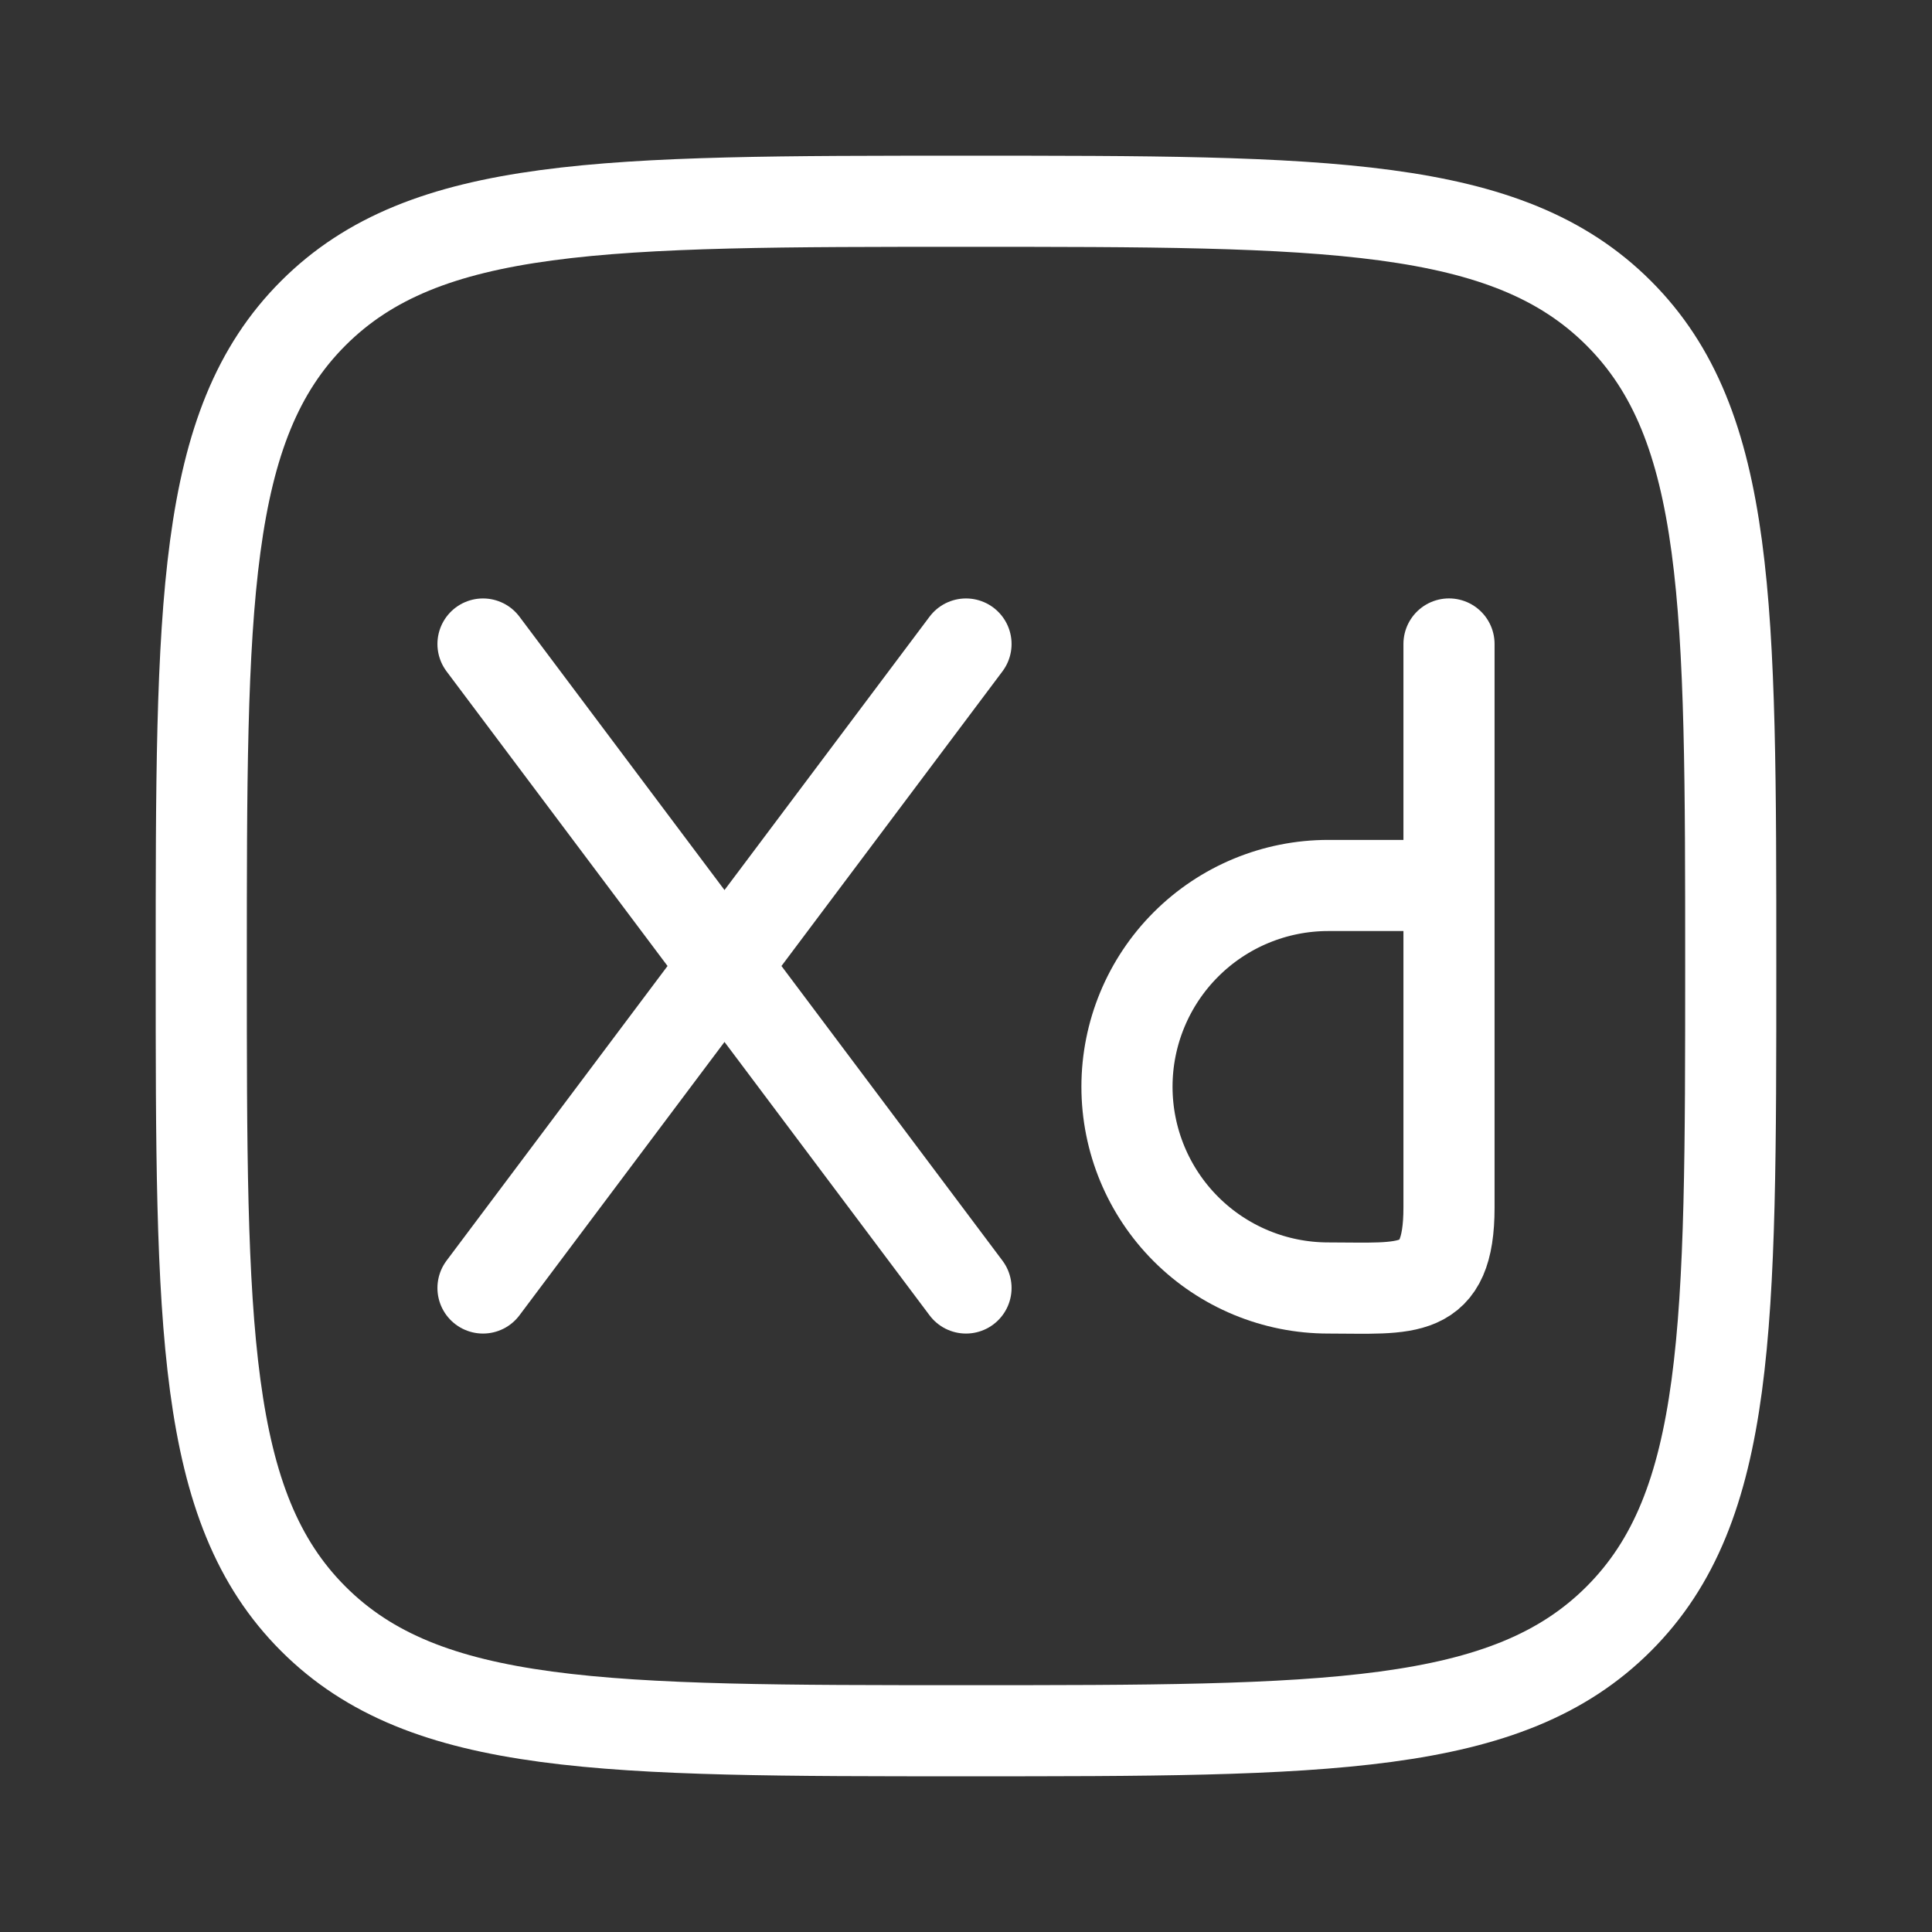
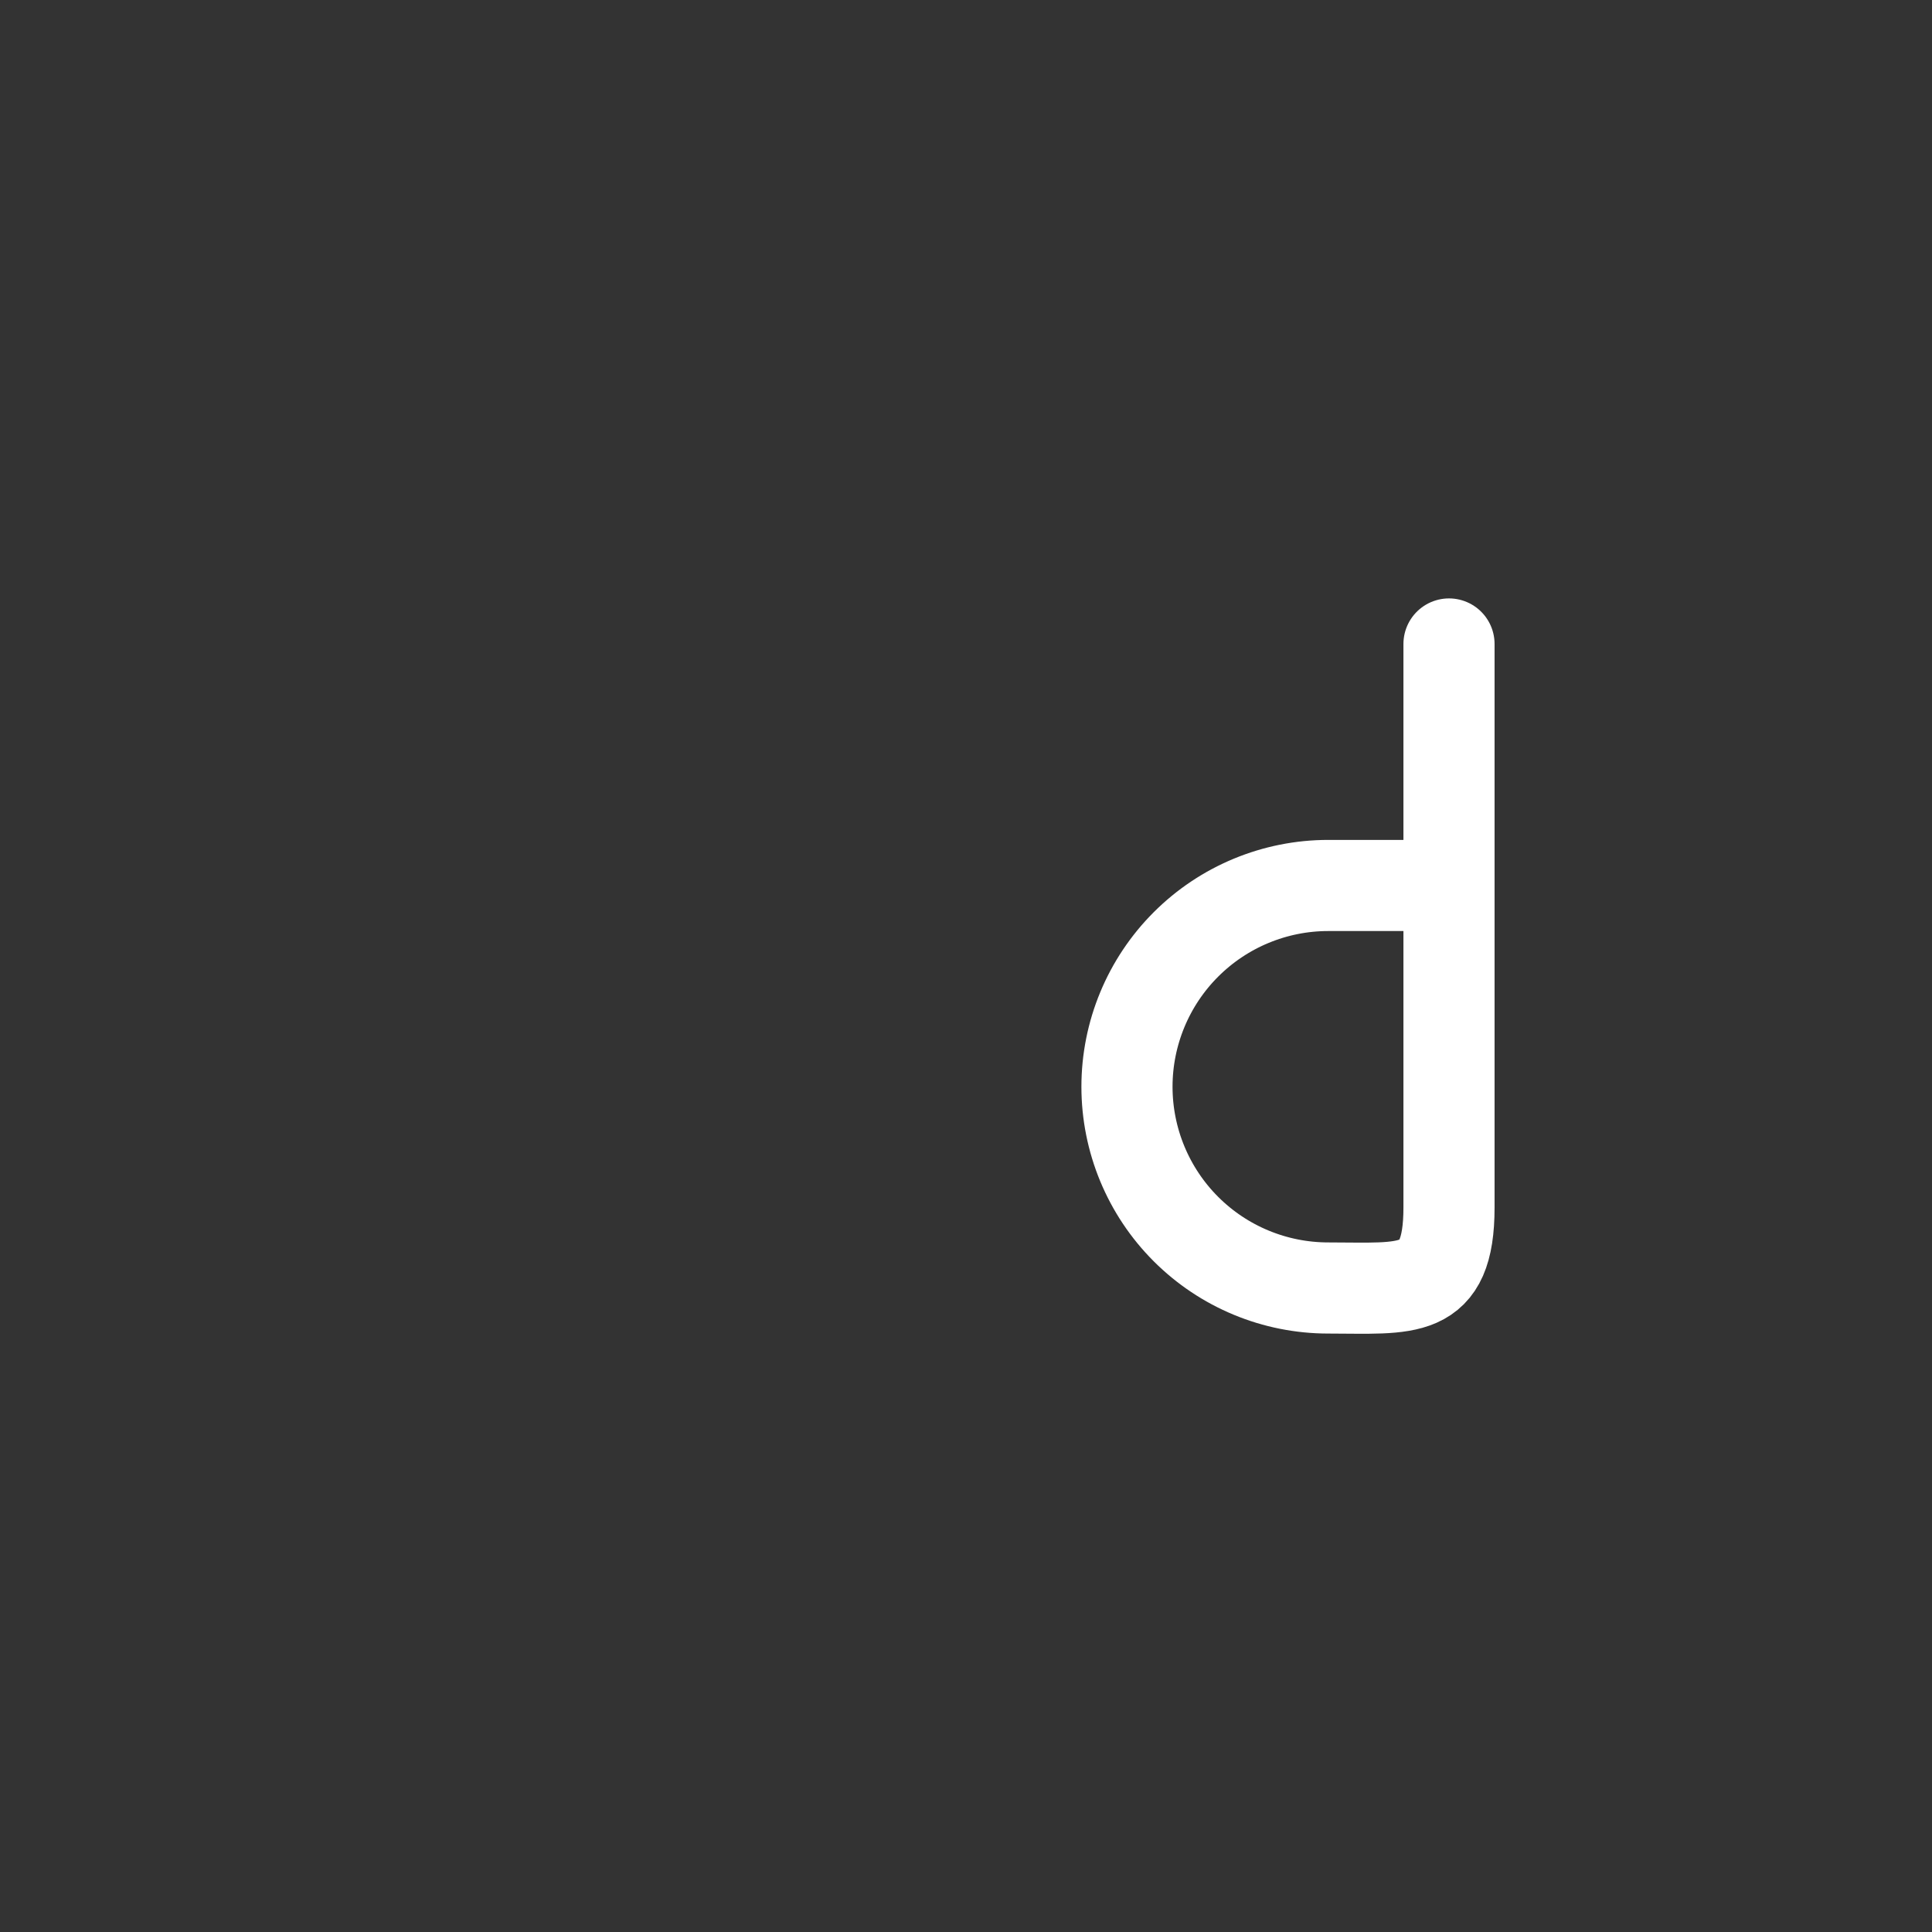
<svg xmlns="http://www.w3.org/2000/svg" width="53" height="53" viewBox="0 0 53 53" fill="none">
  <rect x="0" y="0" width="53" height="53" fill="#333333" stroke="none" />
-   <path d="M13.25 17.667L26.5 35.333M13.25 35.333L26.5 17.667M5.521 26.5C5.521 16.611 5.521 11.664 8.593 8.593C11.664 5.521 16.609 5.521 26.5 5.521C36.389 5.521 41.336 5.521 44.407 8.593C47.479 11.664 47.479 16.609 47.479 26.5C47.479 36.389 47.479 41.336 44.407 44.407C41.336 47.479 36.391 47.479 26.5 47.479C16.611 47.479 11.664 47.479 8.593 44.407C5.521 41.336 5.521 36.391 5.521 26.5Z" stroke="white" stroke-width="2.5" stroke-linecap="round" stroke-linejoin="round" />
  <path d="M39.75 24.291V33.125C39.75 35.561 38.608 35.333 36.437 35.333C34.973 35.333 33.569 34.752 32.533 33.716C31.498 32.681 30.916 31.277 30.916 29.812C30.916 28.348 31.498 26.944 32.533 25.909C33.569 24.873 34.973 24.291 36.437 24.291H39.75ZM39.75 24.291V17.666" stroke="white" stroke-width="2.5" stroke-linecap="round" stroke-linejoin="round" />
</svg>